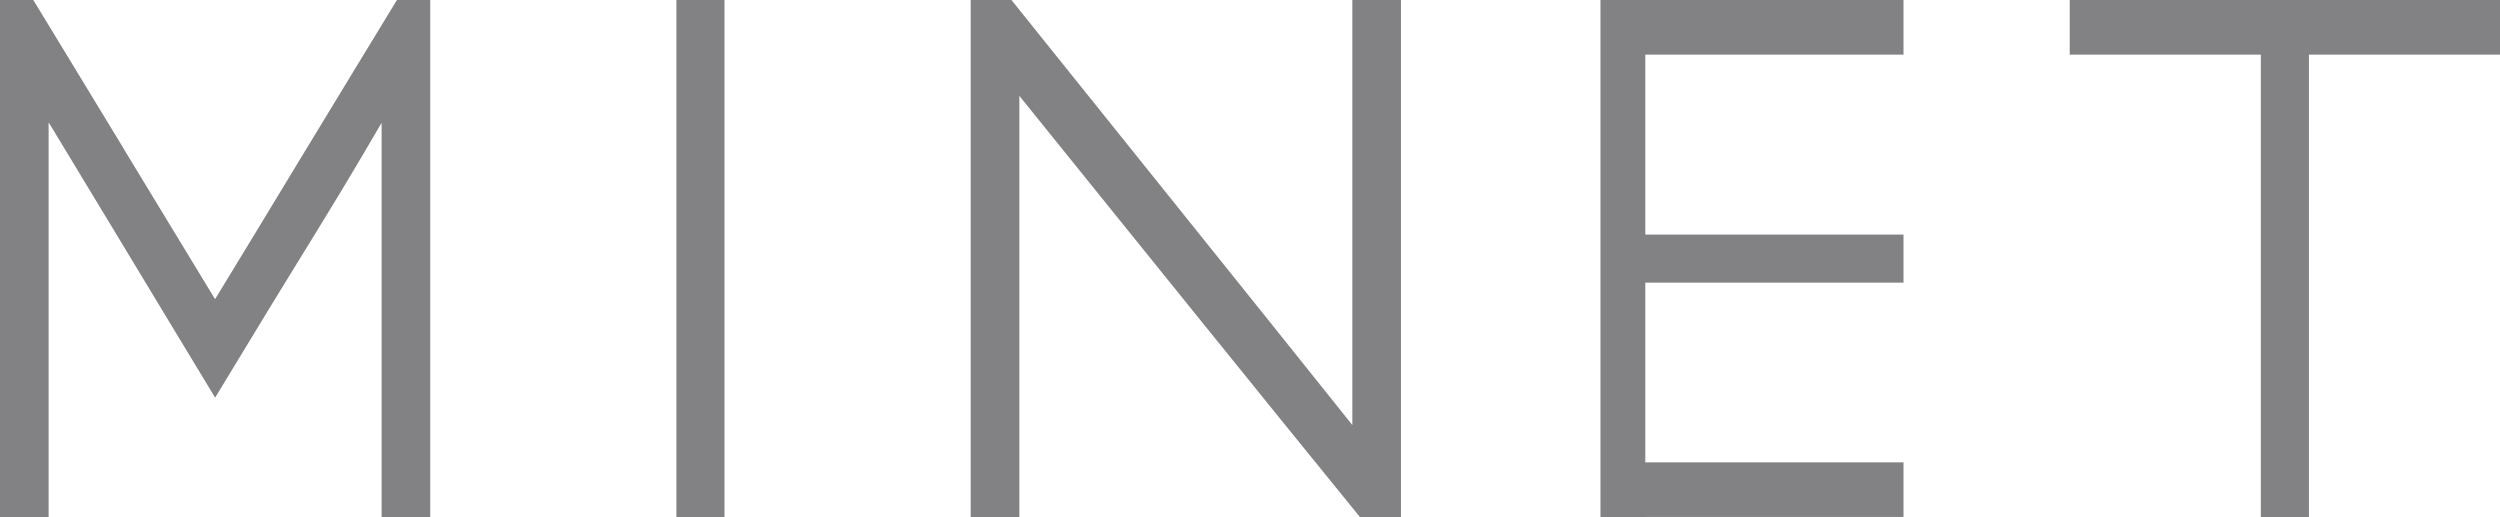
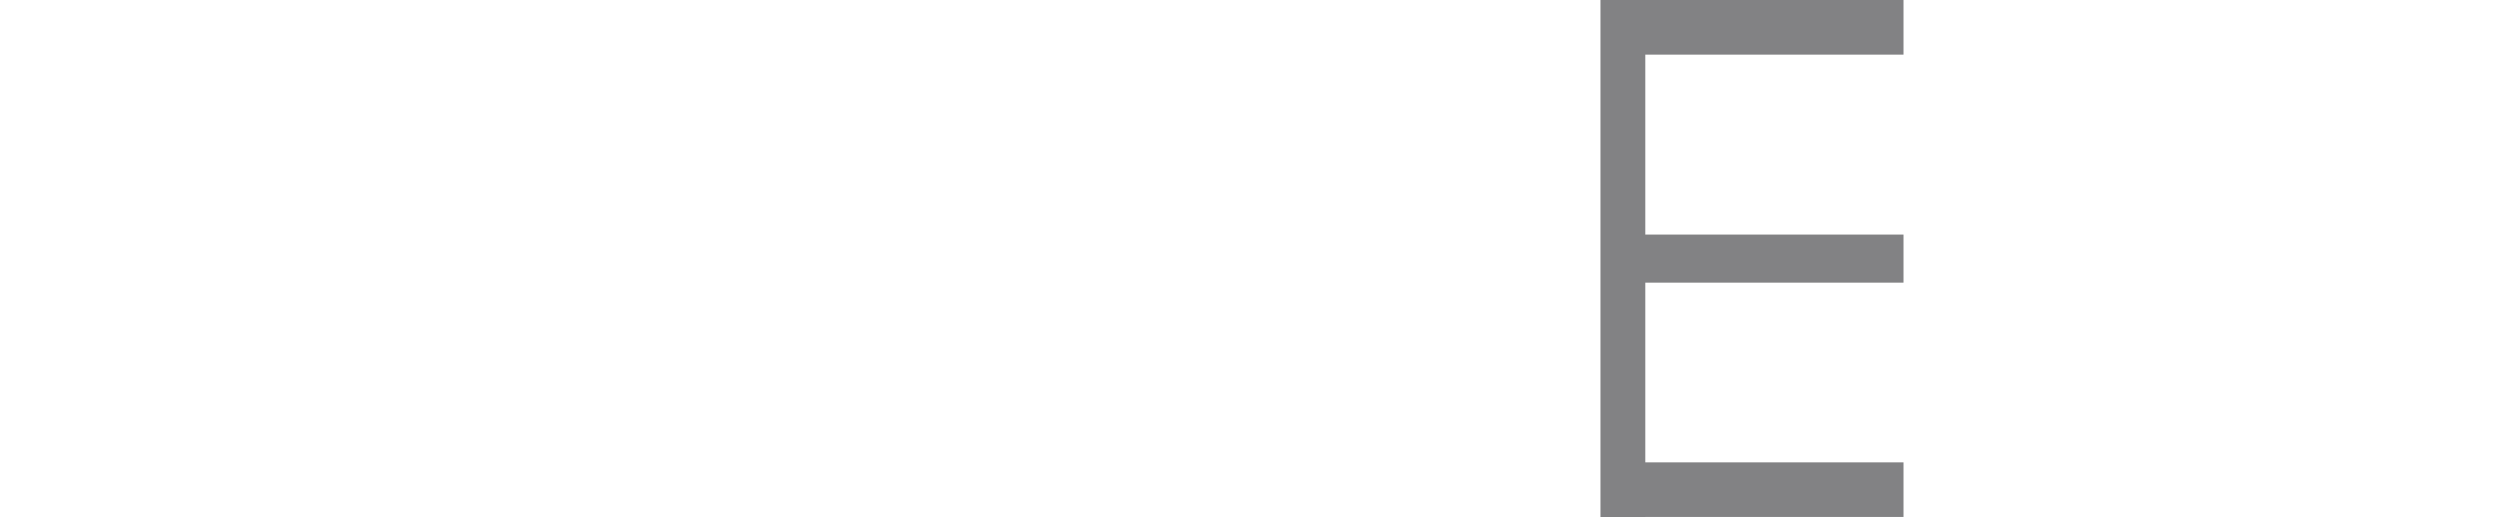
<svg xmlns="http://www.w3.org/2000/svg" id="Vrstva_1" data-name="Vrstva 1" viewBox="0 0 652.48 134.98">
  <defs>
    <style>
      .cls-1 {
        fill: #828284;
        fill-rule: evenodd;
      }
    </style>
  </defs>
-   <polygon class="cls-1" points="253.34 0 253.34 131.51 253.34 134.98 257.27 134.98 264.45 134.98 266.04 134.98 266.04 25.01 287.67 51.82 311.17 80.93 334.72 110.05 354.96 134.98 359.78 134.98 361.71 134.98 365.64 134.98 365.64 3.47 365.64 0 352.95 0 352.95 110.93 331.31 83.89 307.81 54.6 263.98 0 259.18 0 257.27 0 253.34 0" />
-   <path class="cls-1" d="M32.53,39.2l-13.19-21.7L8.69,0H0v134.98h12.69V31.96l1.41,2.29,19.62,32.44,9.74,16.12,9.89,16.35,2.8,4.63,2.8-4.63,11.84-19.49,11.89-19.35c3.86-6.25,7.8-12.78,11.81-19.56l5.11-8.72v102.96h12.69V0h-8.69l-10.66,17.5-13.19,21.7-13.16,21.7-10.46,17.18-23.62-38.87Z" />
-   <polygon class="cls-1" points="176.54 3.47 176.54 131.51 176.54 134.98 179.86 134.98 185.78 134.98 189.09 134.98 189.09 131.51 189.09 3.47 189.09 0 185.78 0 179.86 0 176.54 0 176.54 3.47" />
-   <polygon class="cls-1" points="590.06 134.98 592.49 134.98 600.18 134.98 602.61 134.98 602.61 14.26 604.48 14.26 619.24 14.26 648.18 14.26 652.48 14.26 652.48 10.79 652.48 3.47 652.48 0 648.18 0 544.49 0 540.18 0 540.18 3.47 540.18 10.79 540.18 14.26 543.32 14.26 544.49 14.26 588.18 14.26 590.06 14.26 590.06 134.98" />
  <polygon class="cls-1" points="429.41 14.26 496.8 14.26 496.8 0 417.71 0 417.71 134.98 420.18 134.98 426.1 134.98 429.41 134.98 429.41 134.92 496.8 134.92 496.8 120.67 429.41 120.67 429.41 73.77 496.8 73.77 496.8 61.22 429.41 61.22 429.41 14.26" />
</svg>